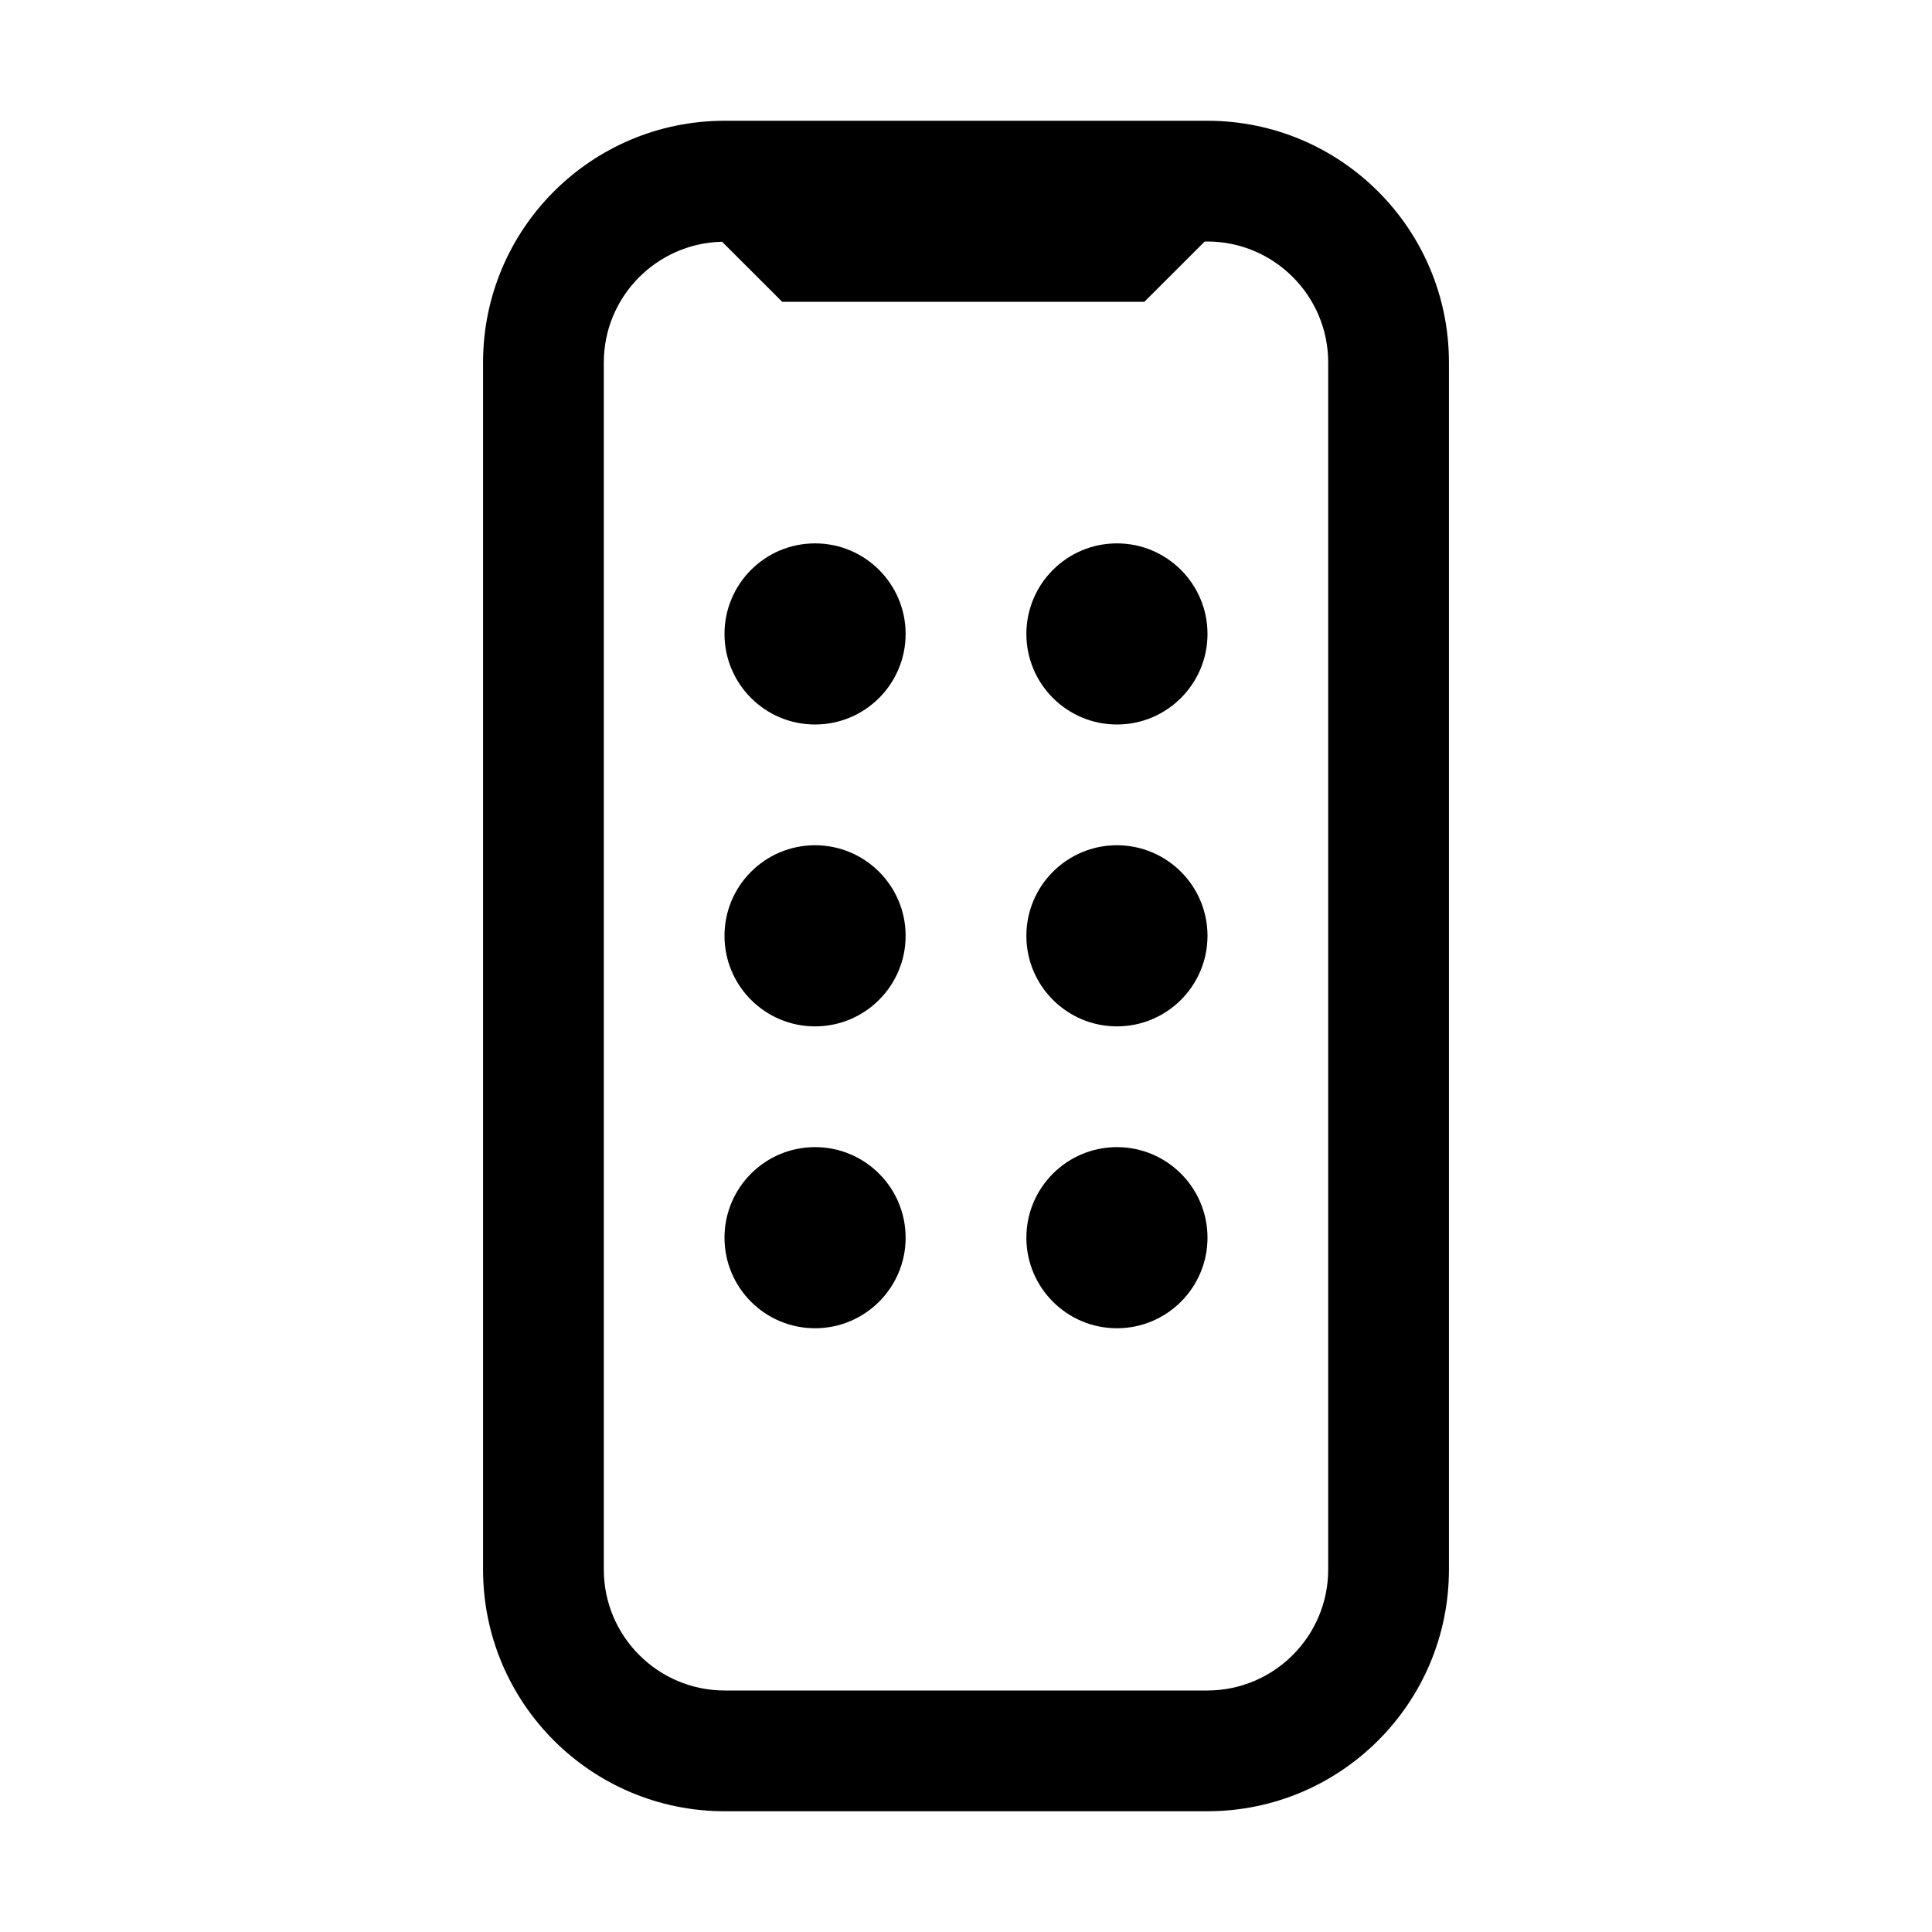
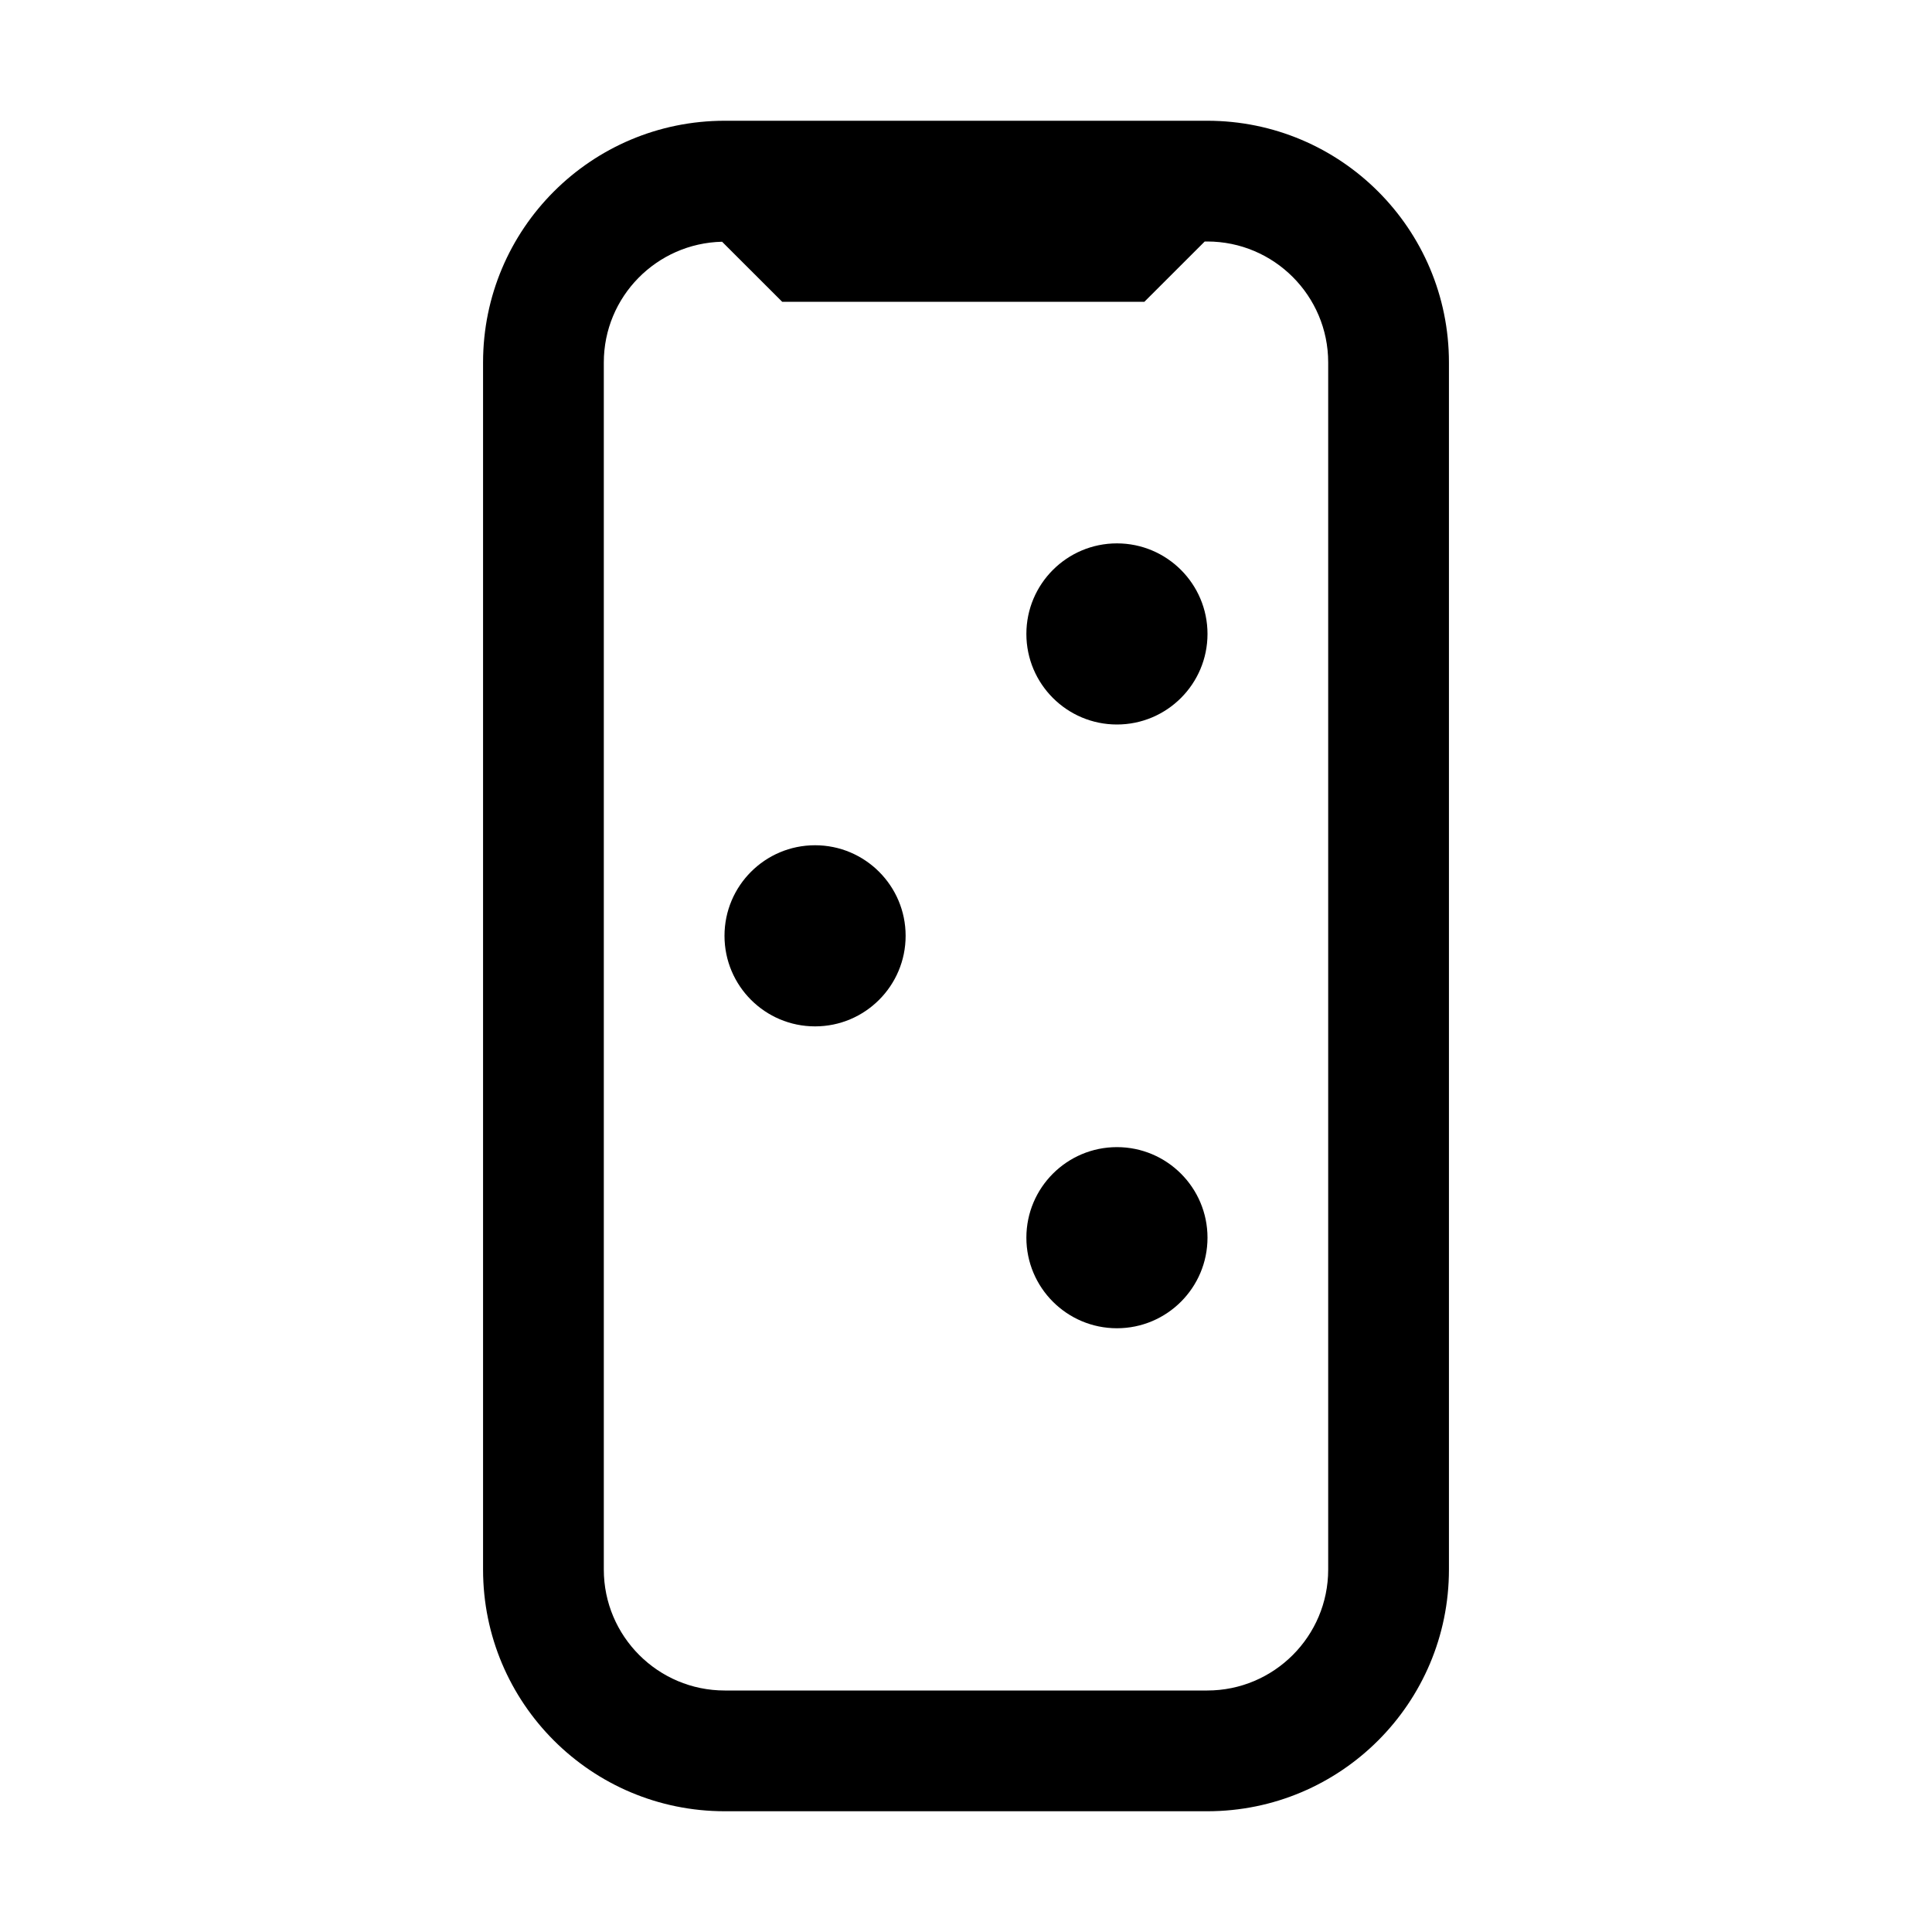
<svg xmlns="http://www.w3.org/2000/svg" width="32" height="32" viewBox="0 0 32 32" fill="none">
-   <path d="M12 10.5C12 9.672 12.671 9 13.5 9C14.328 9 15 9.672 15 10.5C15 11.328 14.328 12 13.5 12C12.671 12 12 11.328 12 10.5Z" fill="black" />
  <path d="M13.5 14C12.671 14 12 14.672 12 15.5C12 16.328 12.671 17 13.5 17C14.328 17 15 16.328 15 15.5C15 14.672 14.328 14 13.5 14Z" fill="black" />
-   <path d="M12 20.5C12 19.672 12.671 19 13.5 19C14.328 19 15 19.672 15 20.5C15 21.328 14.328 22 13.5 22C12.671 22 12 21.328 12 20.5Z" fill="black" />
  <path d="M18.5 9C17.672 9 17 9.672 17 10.5C17 11.328 17.672 12 18.5 12C19.328 12 20 11.328 20 10.5C20 9.672 19.328 9 18.5 9Z" fill="black" />
-   <path d="M17 15.5C17 14.672 17.672 14 18.5 14C19.328 14 20 14.672 20 15.5C20 16.328 19.328 17 18.5 17C17.672 17 17 16.328 17 15.5Z" fill="black" />
  <path d="M18.5 19C17.672 19 17 19.672 17 20.5C17 21.328 17.672 22 18.5 22C19.328 22 20 21.328 20 20.5C20 19.672 19.328 19 18.5 19Z" fill="black" />
  <path fill-rule="evenodd" clip-rule="evenodd" d="M19.996 2H12.004C9.793 2 8.001 3.792 8.001 6.003V25.997C8.001 28.208 9.793 30 12.004 30H19.996C22.207 30 23.999 28.208 23.999 25.997V6.003C23.999 3.792 22.207 2 19.996 2ZM21.999 25.997C21.999 27.102 21.101 28 19.996 28H12.004C10.899 28 10.001 27.102 10.001 25.997V6.003C10.001 4.913 10.876 4.028 11.96 4.004L12.956 4.999H18.954L19.954 4H19.996C21.1 4 21.999 4.898 21.999 6.003L21.999 25.997Z" fill="black" />
</svg>